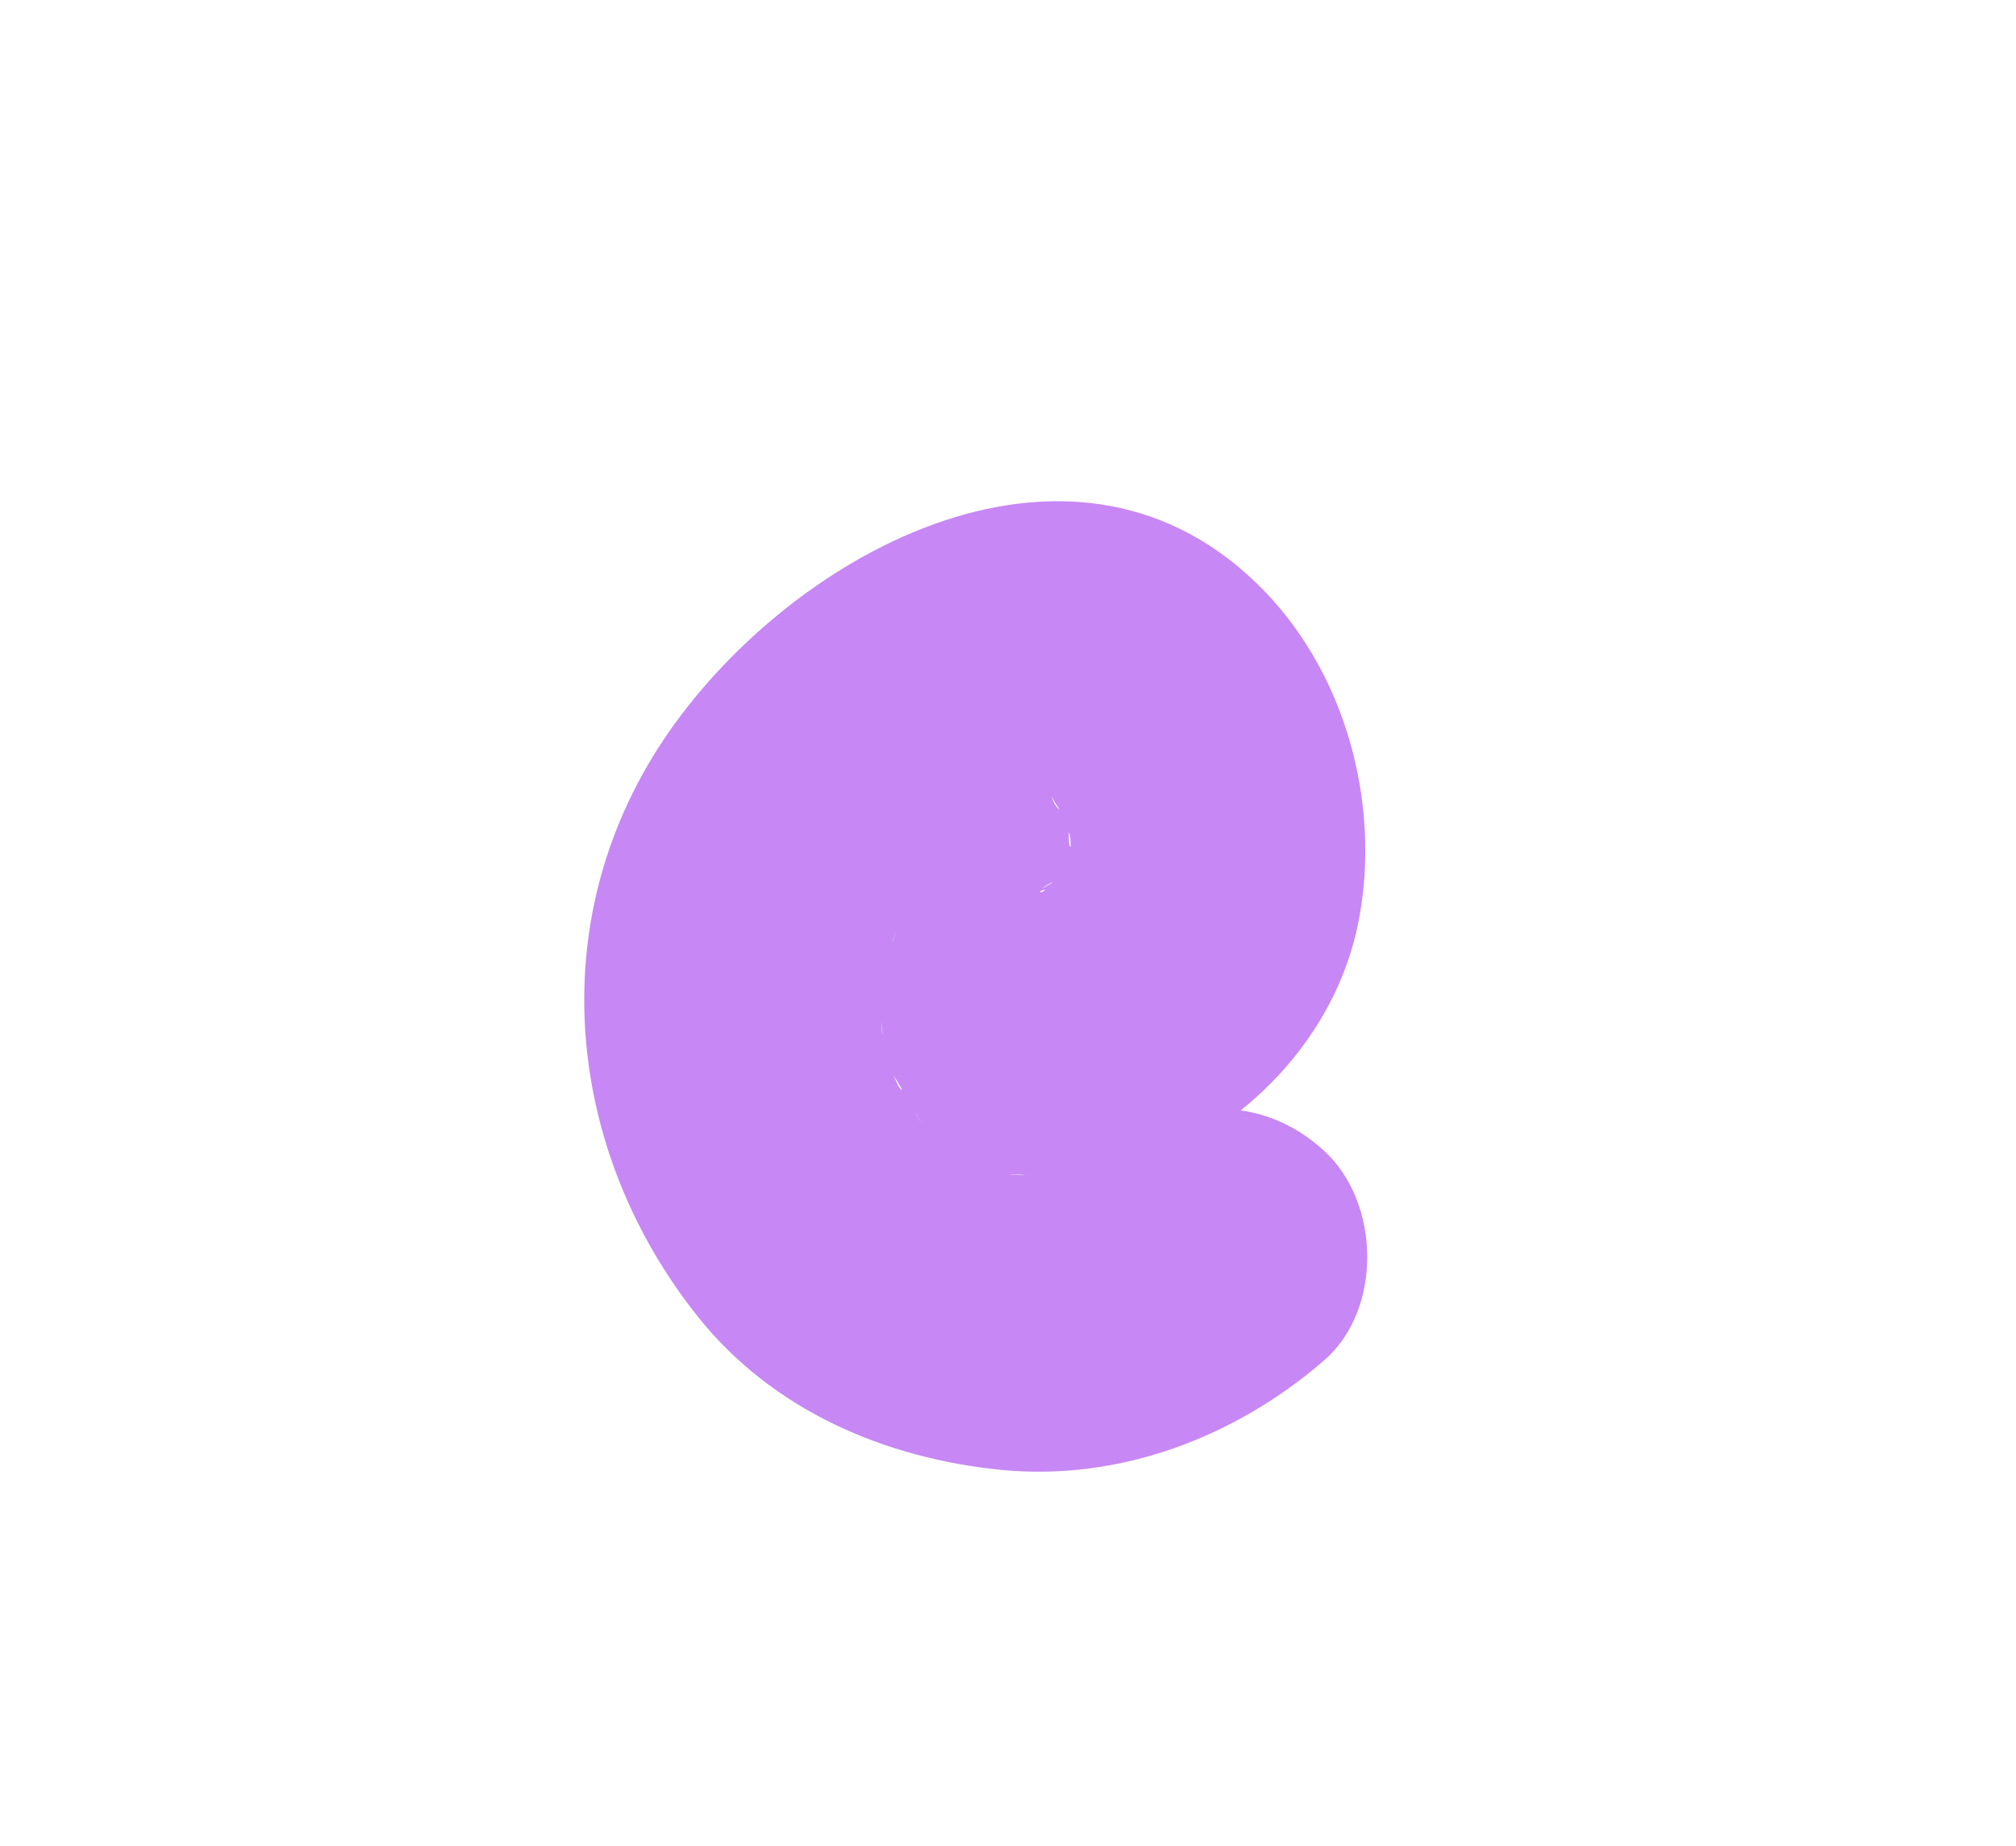
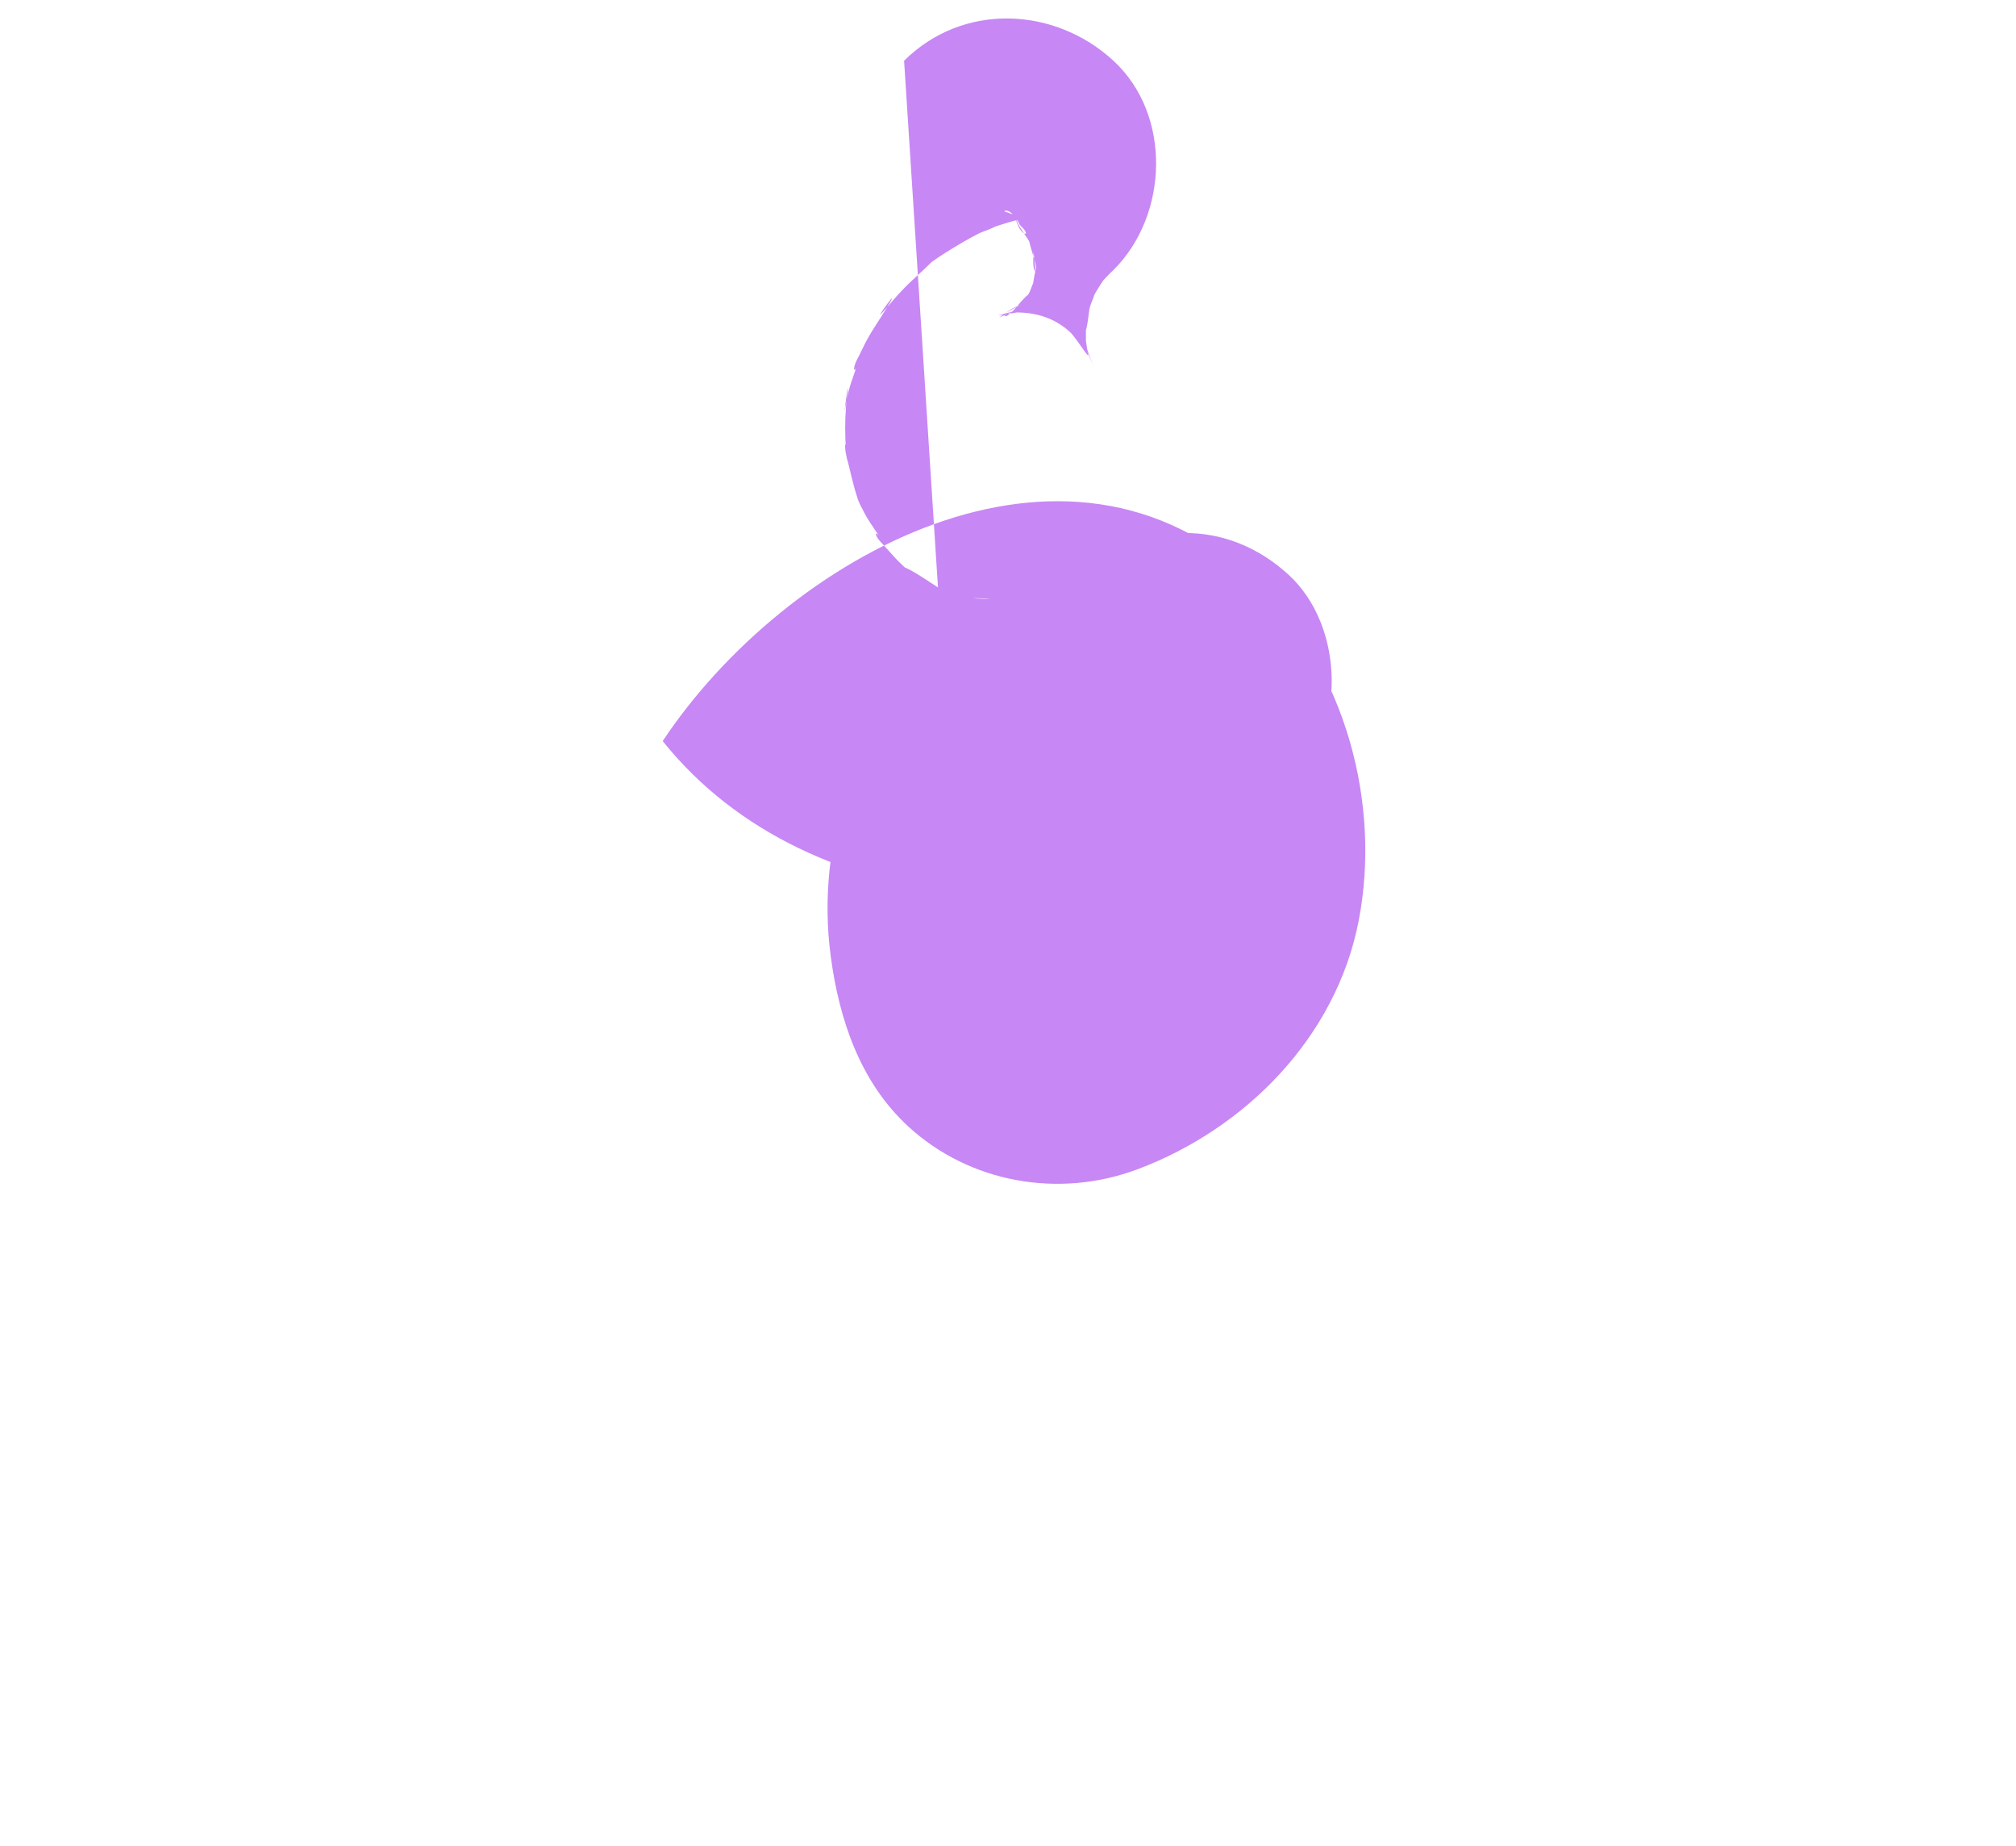
<svg xmlns="http://www.w3.org/2000/svg" id="_Слой_1" data-name="Слой 1" viewBox="0 0 52.78 48.33">
  <defs>
    <style> .cls-1 { fill: #c787f4; } </style>
  </defs>
-   <path class="cls-1" d="m24.64,16.67c-2.19,2.18-3.3,5.31-2.89,8.37.22,1.65.77,3.29,2.03,4.45,1.61,1.48,3.95,1.89,6,1.12,2.83-1.06,5.2-3.46,5.79-6.5s-.32-6.58-2.69-8.86c-4.98-4.79-12.34-.66-15.53,4.15s-2.5,10.79.93,15.08c1.95,2.44,4.89,3.7,7.94,4,3.1.3,6.13-.86,8.45-2.87,1.53-1.33,1.47-4.13,0-5.48-1.63-1.5-3.84-1.42-5.48,0-.6.52.61-.39.16-.11-.16.1-.31.21-.48.31-.13.08-.27.14-.4.21-.68.39.69-.23.2-.08-.33.1-.65.21-.98.28-.11.02-.87.19-.16.04s-.11-.01-.28,0c-.34,0-.69-.04-1.03-.04.97-.01.59.09.24.01-.19-.04-.37-.08-.56-.14-.15-.04-.29-.09-.44-.14-.76-.24.65.34.19.09-.15-.08-.95-.65-1.08-.63.07,0,.71.63.23.17-.14-.13-.29-.26-.42-.4s-.26-.29-.39-.43c-.23-.24-.14-.43.18.23-.16-.34-.43-.65-.61-.99-.07-.13-.13-.3-.21-.42.49.73.17.44.04.06s-.2-.75-.3-1.13c-.07-.26-.02-.68.03.33,0-.16-.03-.31-.04-.47-.03-.39-.03-.78,0-1.17,0-.13.06-.33.04-.47-.09.64-.1.75-.03.34l.05-.23c.09-.37.27-.74.34-1.12-.15.75-.27.58-.12.28.09-.17.17-.35.26-.52.17-.31.37-.59.55-.89.42-.68-.46.53-.11.13.16-.17.3-.36.47-.53.24-.26.51-.48.76-.73.58-.56-.58.39-.14.09.16-.11.32-.23.48-.33.3-.19.6-.37.91-.53.13-.07.44-.15.53-.25l-.49.21c.15-.06.29-.11.44-.16.18-.06.35-.11.53-.16l.27-.06c.35-.07.36-.07.03-.01l-.24.04c.44.01.37-.01-.22-.08.61.13-.18-.11-.17-.12.21-.14.6.68.27.15l-.19-.13c.13.12.25.24.36.37.31.29-.02.3-.14-.2.04.16.3.49.38.64.41.71-.18-.64-.05-.13.05.2.11.4.17.59.11.34-.1.47-.02-.3-.02.15.03.34.03.49v.25c-.04.43-.02.33.05-.29-.04.04-.1.42-.1.44-.02.05-.15.35-.14.43.25-.57.29-.67.11-.31l-.11.2-.12.19c-.23.33-.17.25.19-.24-.11.02-.4.41-.48.48-.28.28-.31,0,.25-.19-.12.04-.48.26-.59.34l.51-.21c-.12.04-.23.08-.36.11-.29.07-.19.06.31-.03.55,0,1.02.17,1.39.51.17.14.67,1,.4.4.44.98.12.31.05.04,0-.03-.06-.43-.1-.48.08.63.1.73.07.3v-.24c0-.08,0-.16,0-.24.03-.43.01-.33-.06.3.1-.09.13-.59.16-.72.04-.14.14-.33.15-.46-.23.51-.27.63-.15.36.05-.11.11-.22.17-.32l.13-.21c.19-.27.18-.27-.02,0-.21.26-.21.26,0,0,.11-.12.22-.24.34-.35,1.44-1.43,1.54-4.06,0-5.48s-3.94-1.53-5.48,0h0Z" />
+   <path class="cls-1" d="m24.64,16.67c-2.19,2.18-3.3,5.31-2.89,8.37.22,1.65.77,3.29,2.03,4.45,1.61,1.48,3.95,1.89,6,1.12,2.83-1.06,5.2-3.46,5.79-6.5s-.32-6.58-2.69-8.86c-4.98-4.79-12.34-.66-15.53,4.15c1.95,2.44,4.89,3.7,7.94,4,3.1.3,6.13-.86,8.45-2.87,1.53-1.33,1.47-4.13,0-5.48-1.63-1.5-3.84-1.42-5.48,0-.6.52.61-.39.16-.11-.16.1-.31.21-.48.31-.13.08-.27.14-.4.21-.68.39.69-.23.2-.08-.33.1-.65.21-.98.28-.11.02-.87.19-.16.04s-.11-.01-.28,0c-.34,0-.69-.04-1.03-.04.97-.01.59.09.24.01-.19-.04-.37-.08-.56-.14-.15-.04-.29-.09-.44-.14-.76-.24.65.34.19.09-.15-.08-.95-.65-1.08-.63.07,0,.71.63.23.17-.14-.13-.29-.26-.42-.4s-.26-.29-.39-.43c-.23-.24-.14-.43.18.23-.16-.34-.43-.65-.61-.99-.07-.13-.13-.3-.21-.42.49.73.17.44.04.06s-.2-.75-.3-1.13c-.07-.26-.02-.68.03.33,0-.16-.03-.31-.04-.47-.03-.39-.03-.78,0-1.17,0-.13.06-.33.04-.47-.09.64-.1.75-.03.34l.05-.23c.09-.37.27-.74.34-1.12-.15.75-.27.58-.12.28.09-.17.17-.35.26-.52.17-.31.37-.59.55-.89.42-.68-.46.53-.11.13.16-.17.3-.36.47-.53.24-.26.51-.48.76-.73.58-.56-.58.39-.14.09.16-.11.32-.23.48-.33.3-.19.6-.37.91-.53.13-.07.44-.15.53-.25l-.49.21c.15-.06.29-.11.44-.16.18-.06.35-.11.53-.16l.27-.06c.35-.07.36-.07.03-.01l-.24.04c.44.01.37-.01-.22-.08.61.13-.18-.11-.17-.12.21-.14.6.68.27.15l-.19-.13c.13.12.25.24.36.37.31.29-.02.3-.14-.2.04.16.3.49.38.64.41.71-.18-.64-.05-.13.05.2.11.4.17.59.11.34-.1.47-.02-.3-.02.15.03.34.03.49v.25c-.04.43-.02.33.05-.29-.04.04-.1.42-.1.44-.02.05-.15.35-.14.43.25-.57.29-.67.11-.31l-.11.2-.12.19c-.23.33-.17.25.19-.24-.11.02-.4.41-.48.48-.28.28-.31,0,.25-.19-.12.04-.48.26-.59.34l.51-.21c-.12.04-.23.08-.36.11-.29.07-.19.06.31-.03.55,0,1.02.17,1.39.51.17.14.67,1,.4.4.44.98.12.31.05.04,0-.03-.06-.43-.1-.48.08.63.1.73.07.3v-.24c0-.08,0-.16,0-.24.03-.43.01-.33-.06.3.1-.09.13-.59.16-.72.04-.14.14-.33.15-.46-.23.51-.27.63-.15.36.05-.11.11-.22.17-.32l.13-.21c.19-.27.18-.27-.02,0-.21.26-.21.26,0,0,.11-.12.22-.24.34-.35,1.44-1.43,1.54-4.06,0-5.48s-3.94-1.53-5.48,0h0Z" />
</svg>